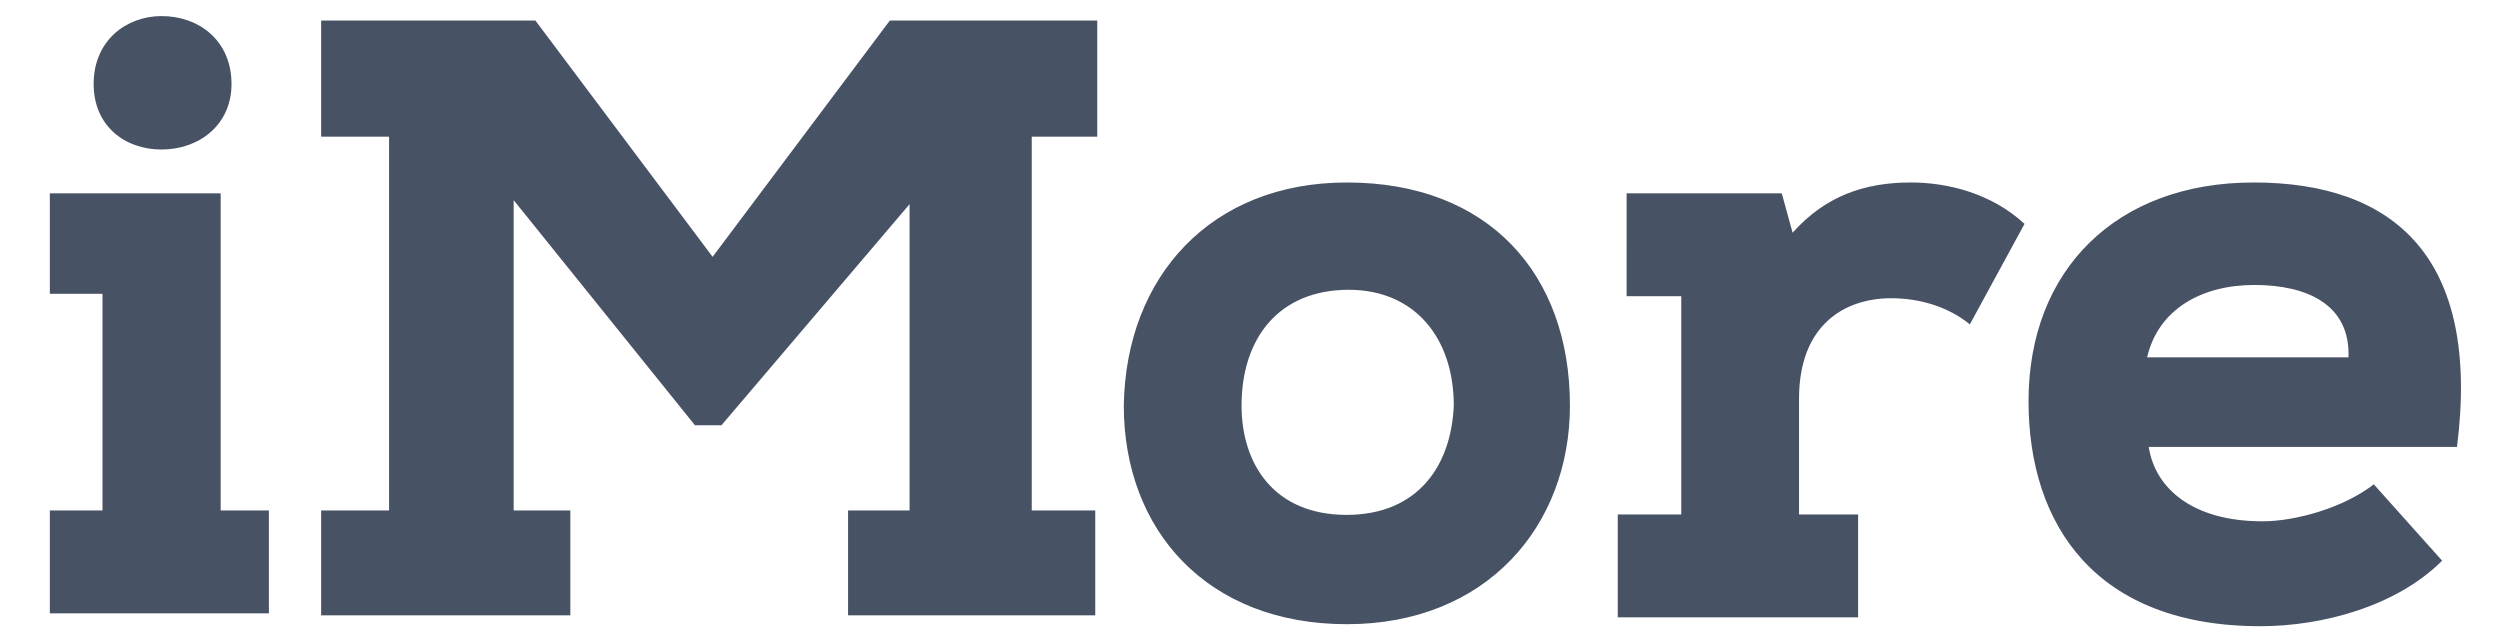
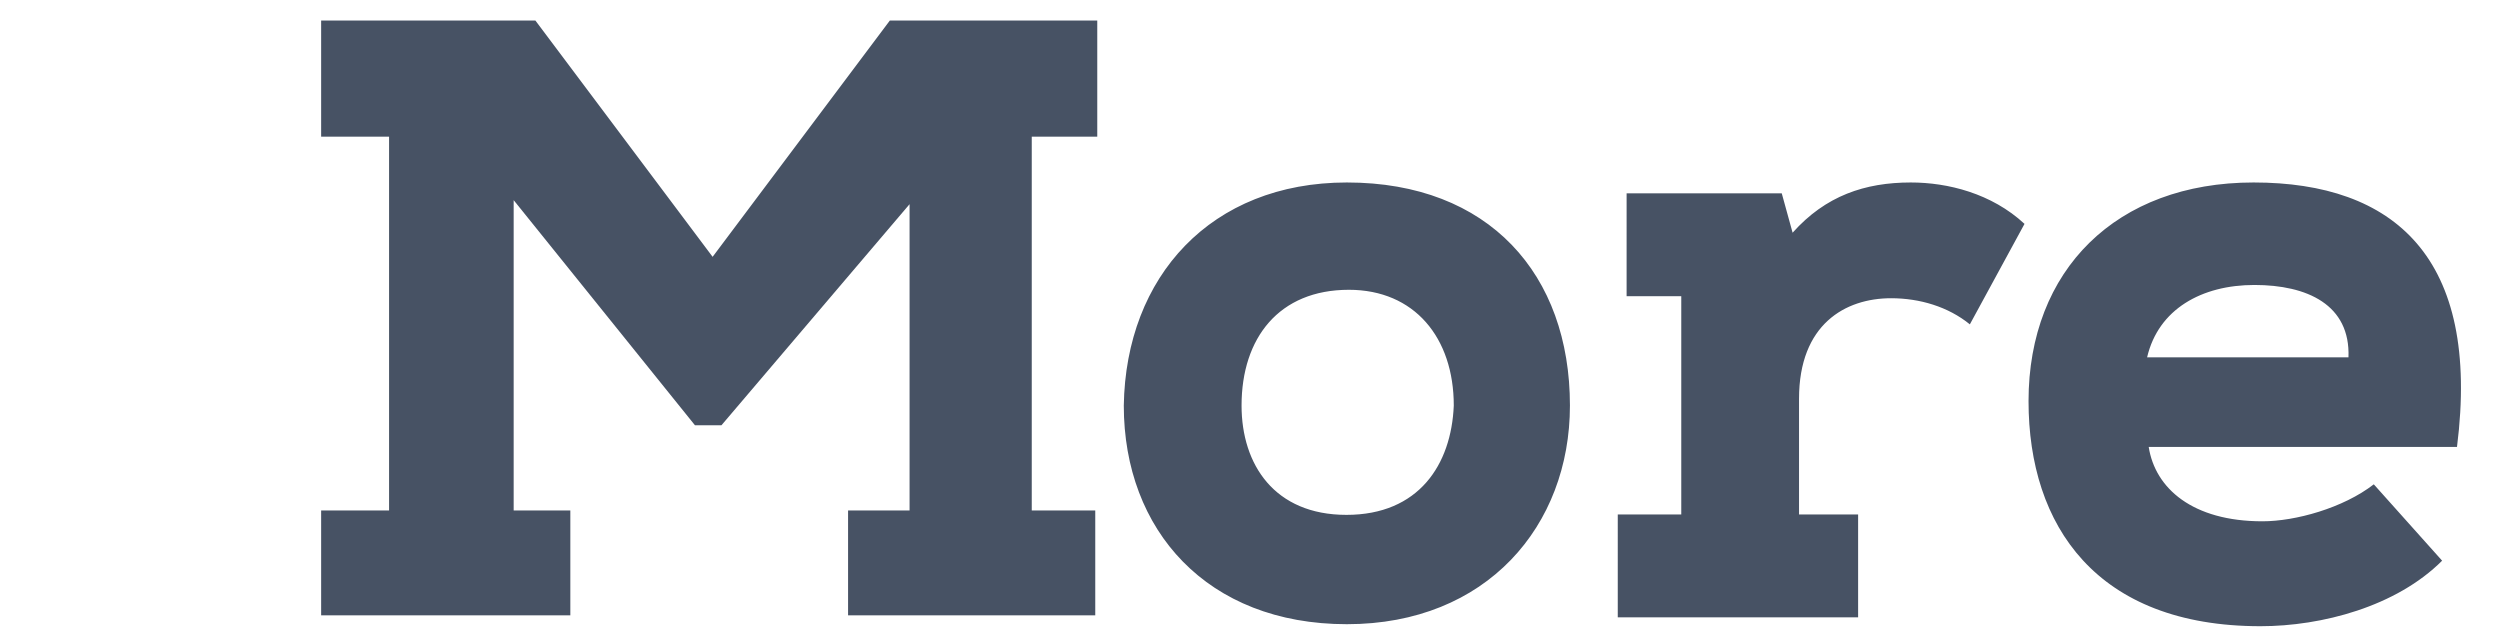
<svg xmlns="http://www.w3.org/2000/svg" version="1.1" id="layer" x="0px" y="0px" viewBox="0 0 622 160" style="enable-background:new 0 0 622 160;" xml:space="preserve">
  <style type="text/css">
	.st0{fill:#475264;}
</style>
  <g transform="translate(12 29)">
-     <path class="st0" d="M42.9,19.1V98h12v25.6H0.4V98h13.1V44.1H0.4v-25H42.9z M11.3-8.1C11.3-19,19.5-25,28.2-25   c9.2,0,17.4,6,17.4,16.9c0,10.3-8.2,16.3-17.4,16.3S11.3,2.3,11.3-8.1z" />
    <polygon class="st0" points="199,124.1 199,98 214.3,98 214.3,21.8 167.5,76.8 160.9,76.8 115.8,20.8 115.8,98 129.9,98    129.9,124.1 67.9,124.1 67.9,98 84.8,98 84.8,5 67.9,5 67.9,-23.9 121.2,-23.9 165.3,34.9 209.4,-23.9 261,-23.9 261,5 244.7,5    244.7,98 260.5,98 260.5,124.1  " />
    <path class="st0" d="M323.1,16.4c35.4,0,55.5,22.9,55.5,55.5c0,29.9-20.7,54.4-55.5,54.4s-55.5-23.4-55.5-54.4   C268.1,39.8,289.3,16.4,323.1,16.4z M323.6,43.1c-17.4,0-26.7,12-26.7,28.8c0,14.7,8.2,27.2,26.1,27.2c18,0,26.1-12.5,26.7-27.2   C349.7,55,339.9,43.1,323.6,43.1L323.6,43.1z M406.3,44.7h-13.6V19.1h38.6l2.7,9.8c8.2-9.2,18-12.5,29.4-12.5   c9.2,0,20.1,2.7,28.3,10.3l-13.6,25c-5.4-4.4-12.5-6.5-19.6-6.5c-11.4,0-22.9,6.5-22.9,25V99h14.7v25.6h-59.8V99h15.8V44.7z    M595.6,110.5c-11.4,11.4-29.9,16.3-45.2,16.3c-40.8,0-57.7-25-57.7-56c0-32.6,21.8-54.4,56-54.4c34.8,0,56.6,18.5,50.6,65.8h-76.7   c1.6,10.3,10.9,18.5,28.3,18.5c8.2,0,20.1-3.3,27.7-9.2L595.6,110.5z M572.3,59.9c0.5-13.1-10.3-18-23.4-18c-13.1,0-23.9,6-26.7,18   H572.3z" />
  </g>
</svg>